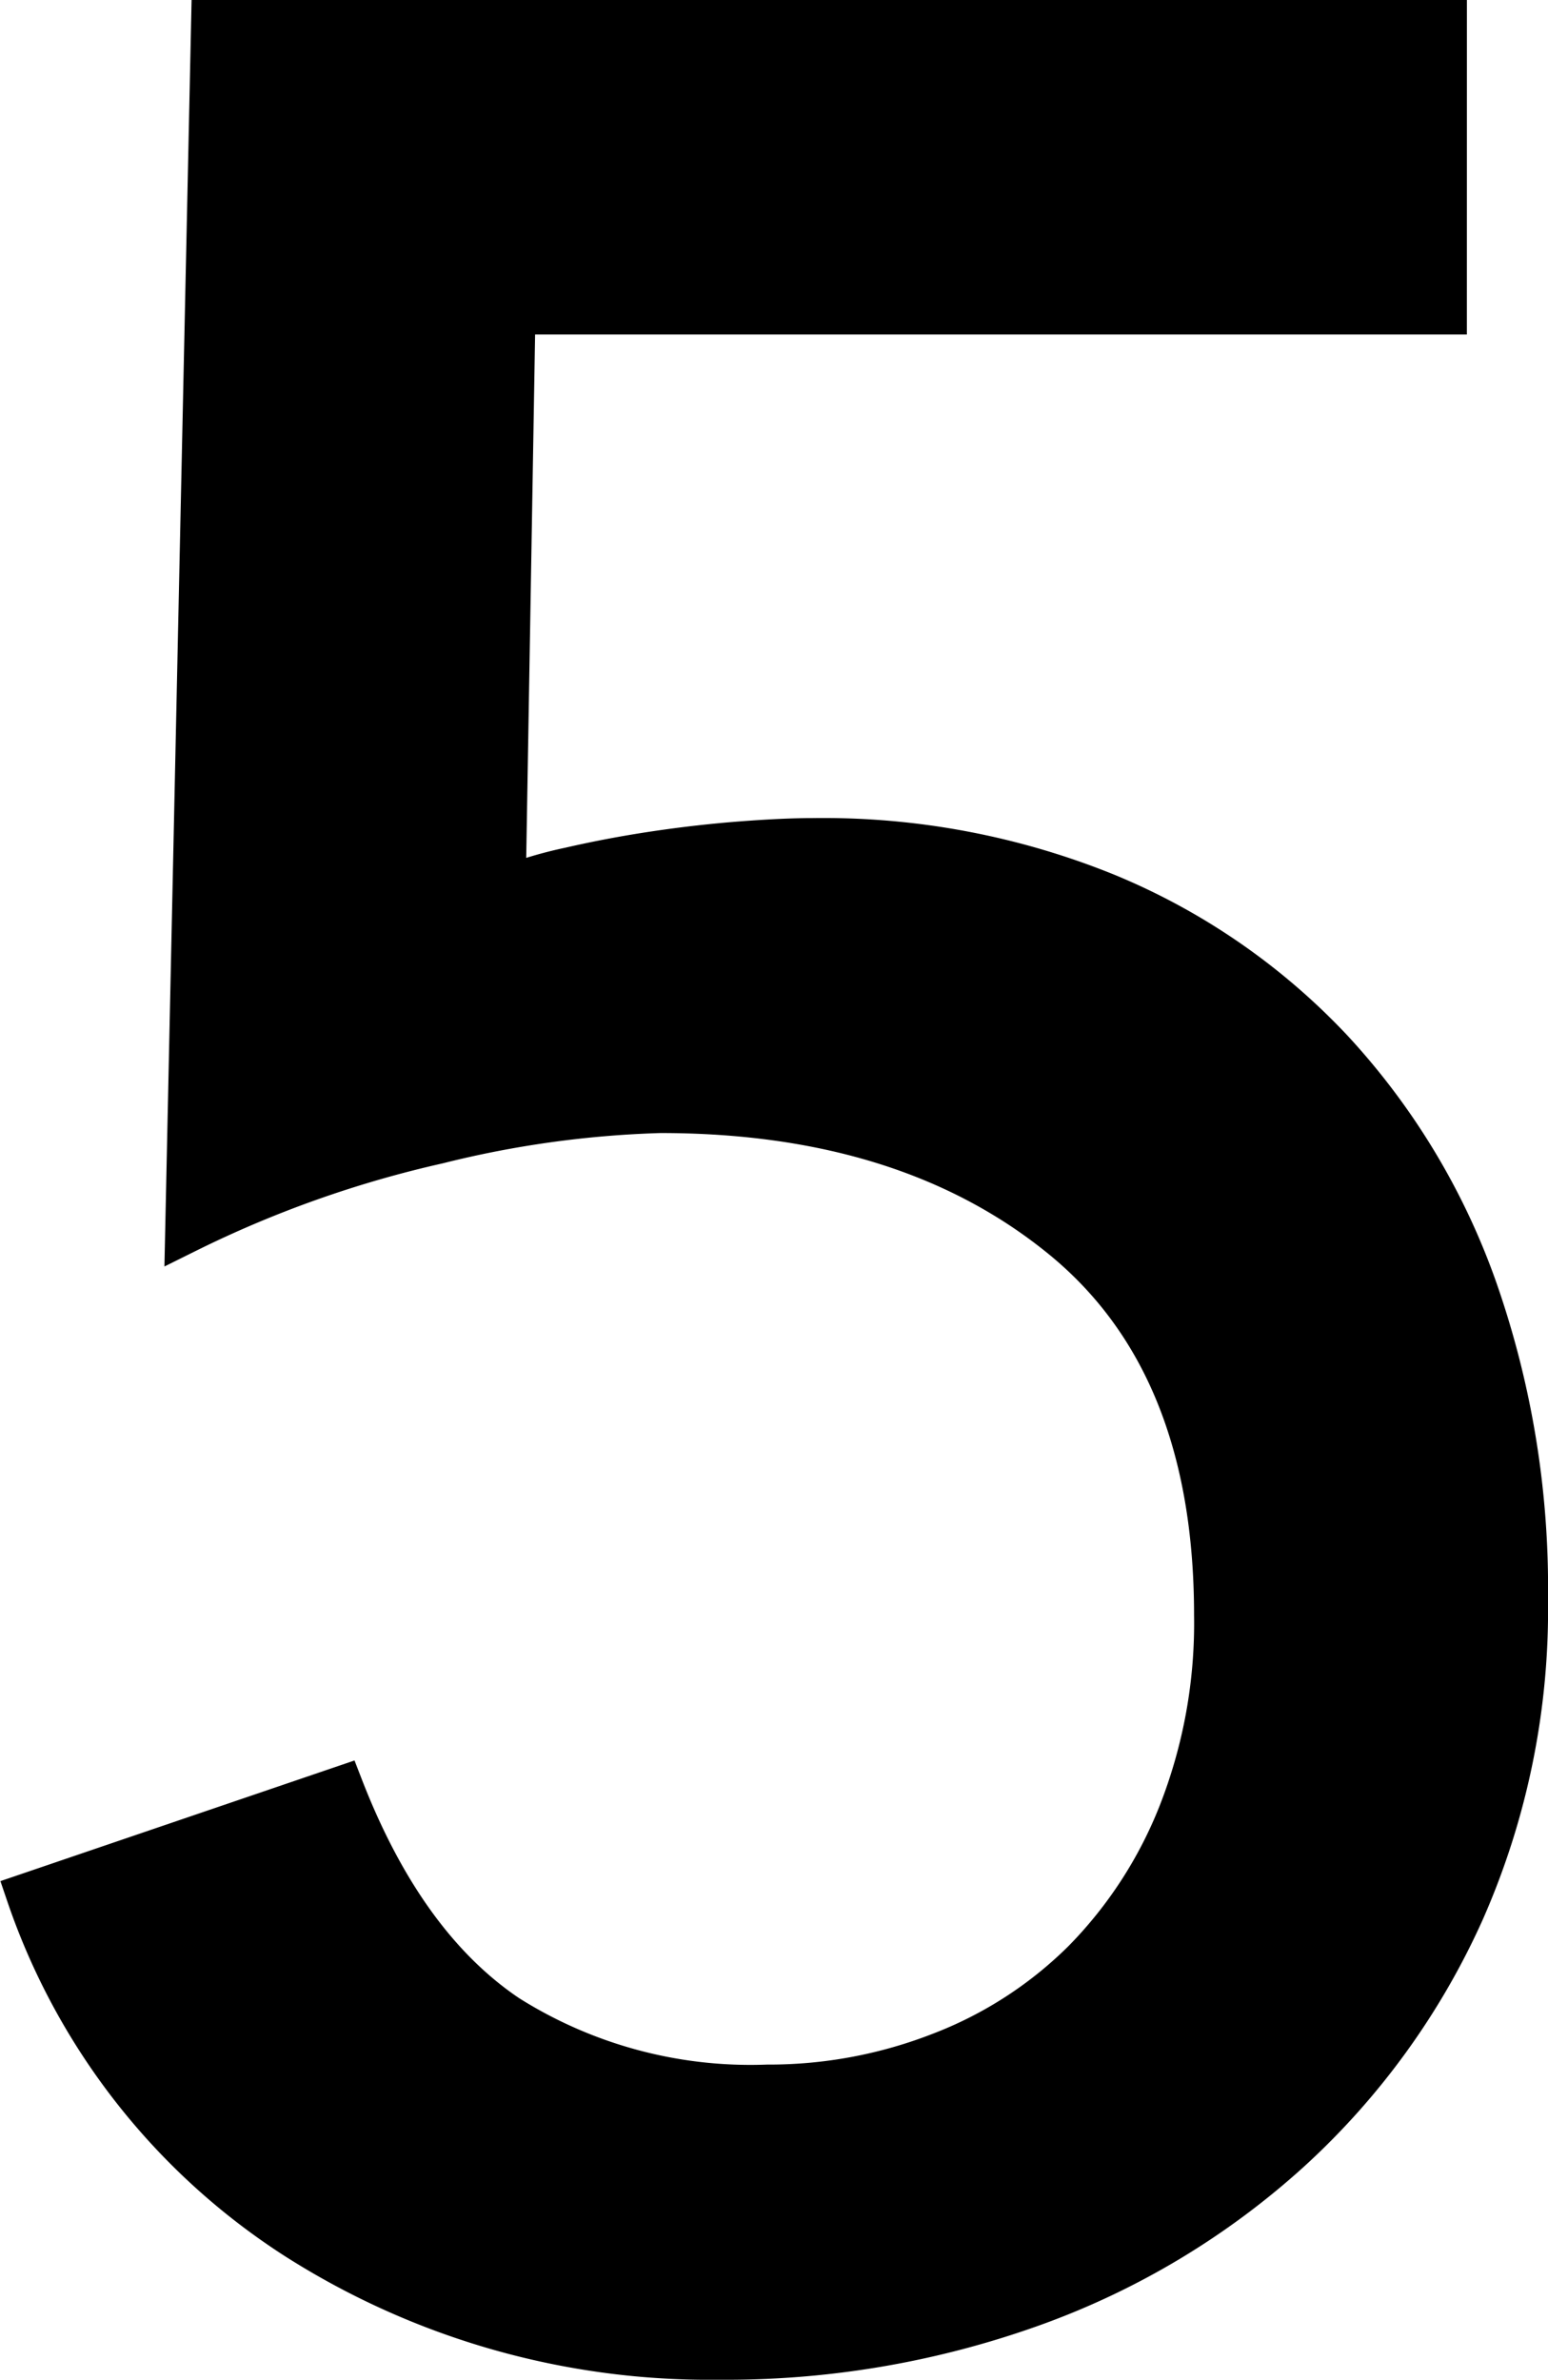
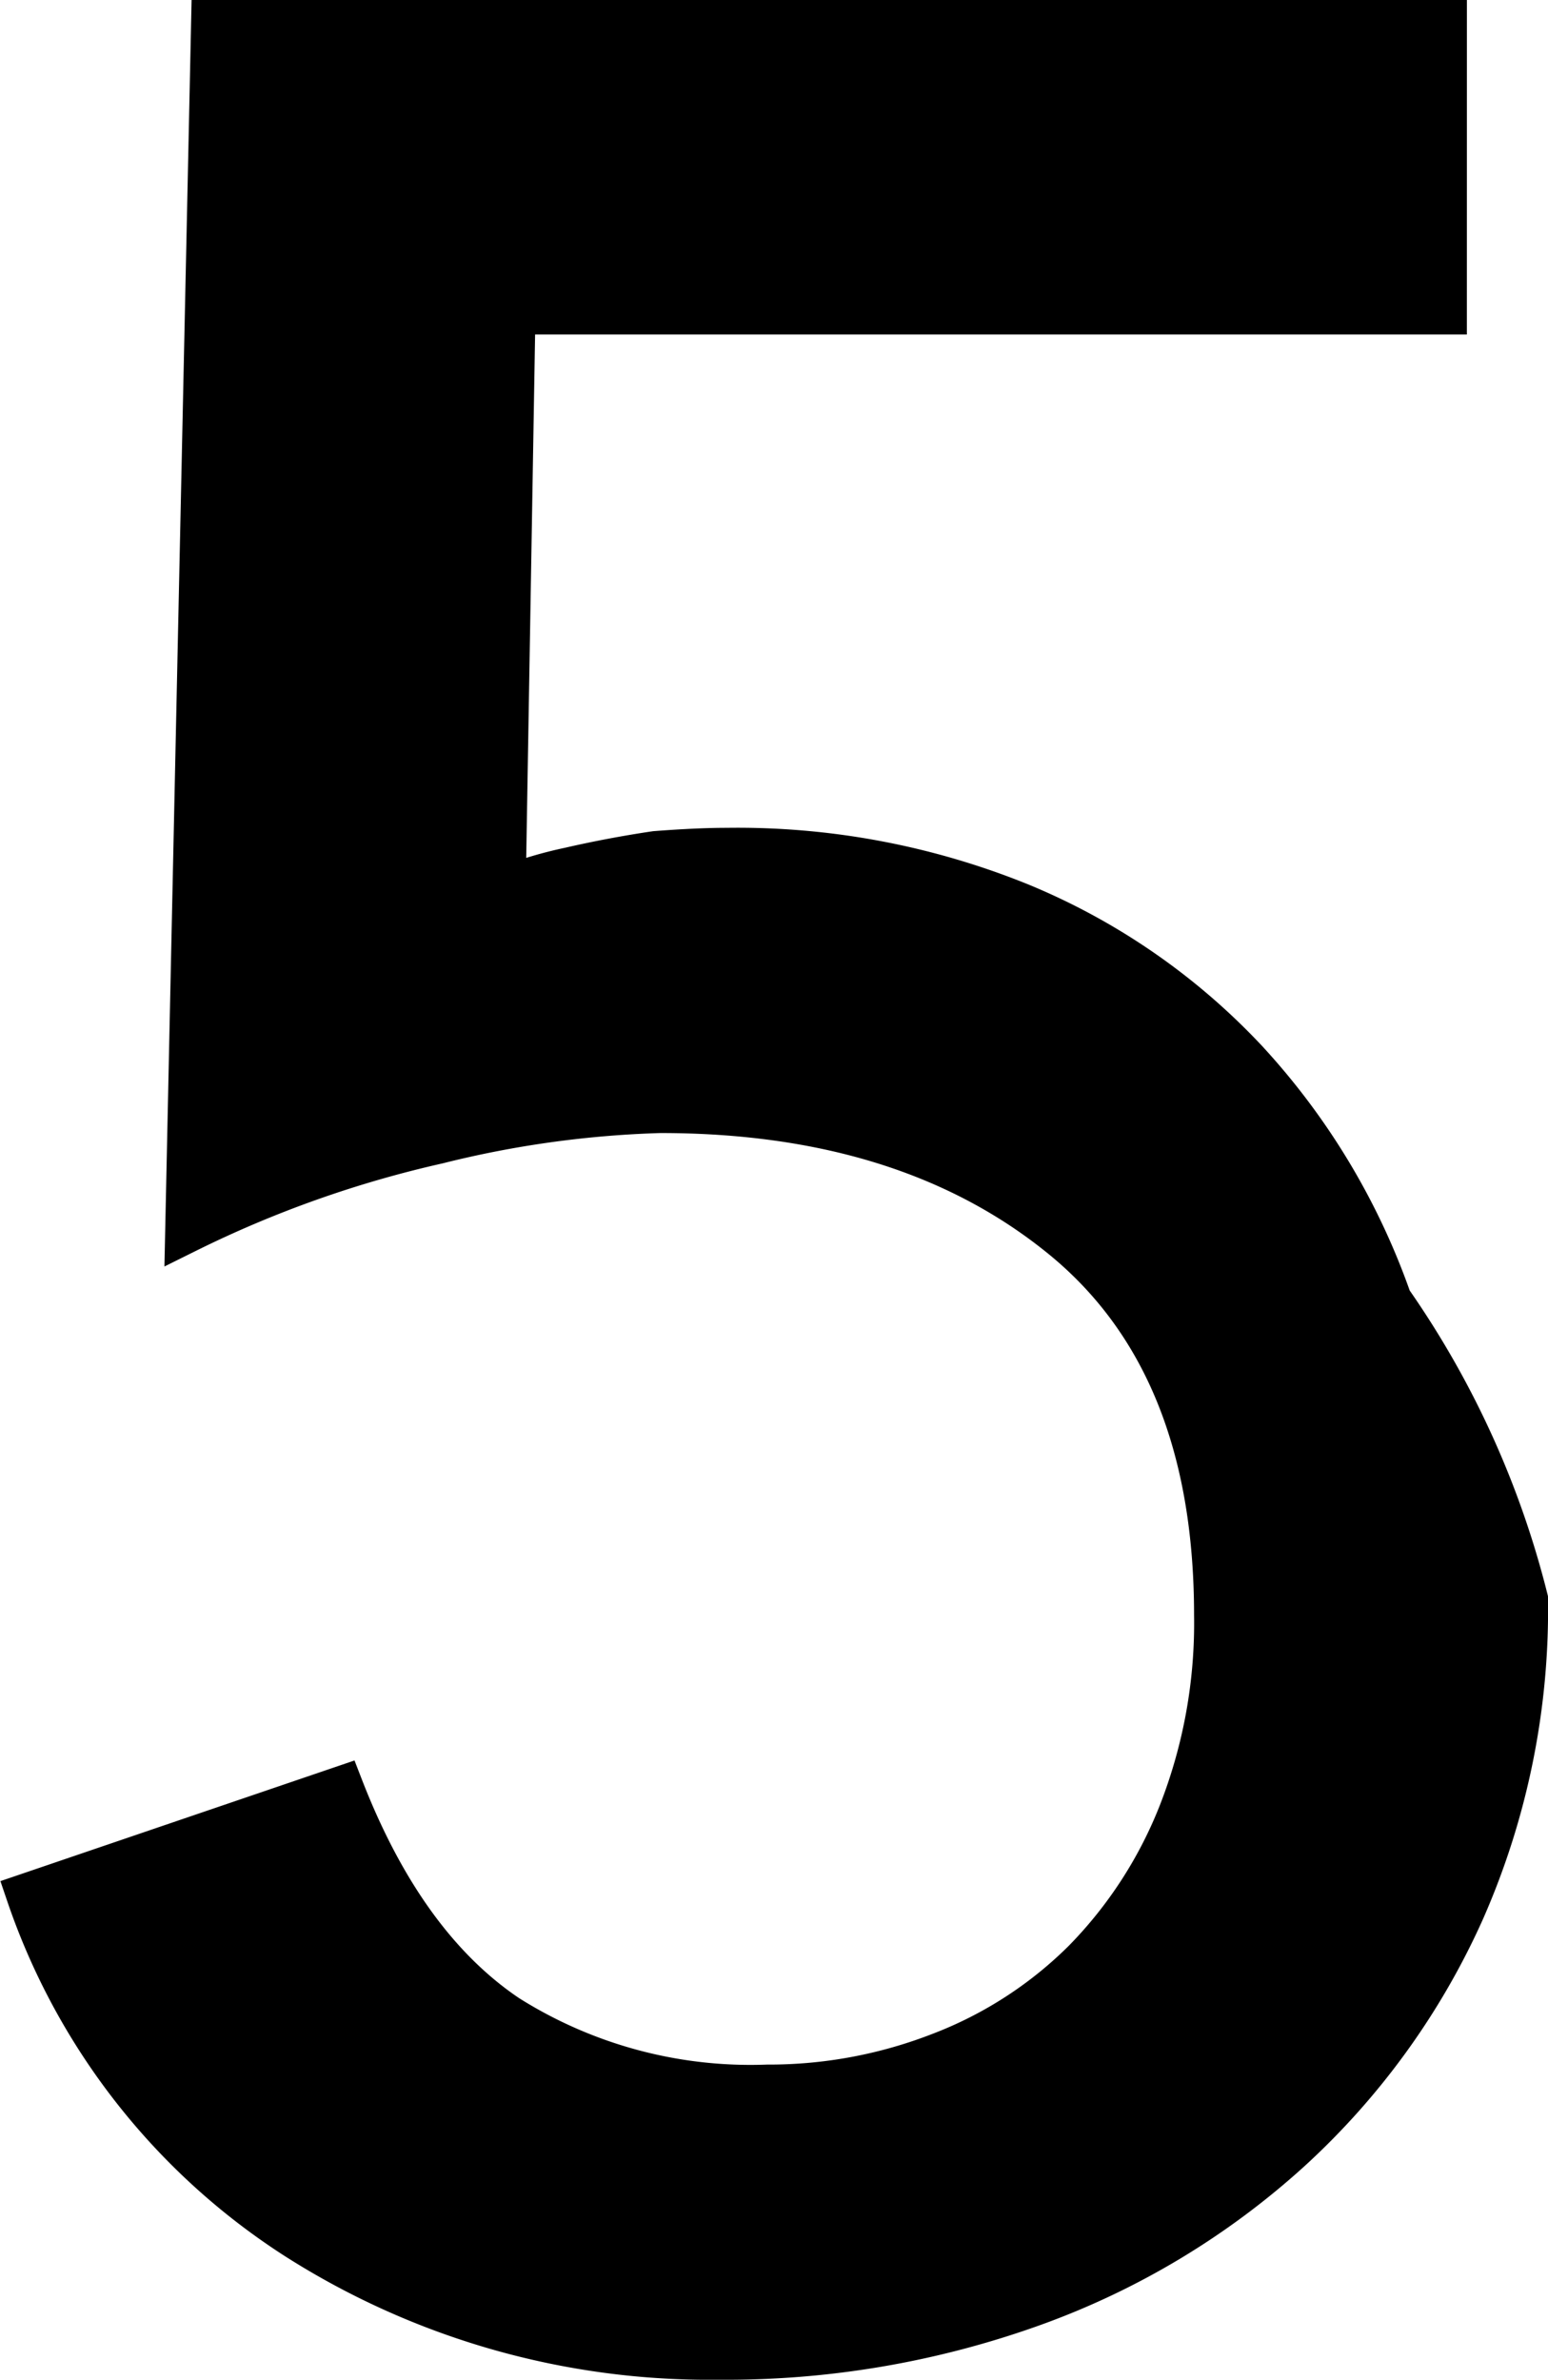
<svg xmlns="http://www.w3.org/2000/svg" width="54.846" height="84.3" viewBox="0 0 54.846 84.3">
-   <path id="パス_619" data-name="パス 619" d="M54.165-71.07h-33l-.345,20.355a14.291,14.291,0,0,1,2.3-.69q1.5-.345,3.048-.575t3.048-.345q1.495-.115,2.53-.115a26.645,26.645,0,0,1,10.407,1.955,22.978,22.978,0,0,1,7.993,5.52,24.4,24.4,0,0,1,5.118,8.51A32.018,32.018,0,0,1,57.04-25.53,26.431,26.431,0,0,1,54.8-14.49a25.8,25.8,0,0,1-6.153,8.51A27.259,27.259,0,0,1,39.56-.517,32.156,32.156,0,0,1,28.4,1.38a27.211,27.211,0,0,1-14.95-4.255A23.45,23.45,0,0,1,3.91-15.065l11.155-3.8q2.185,5.635,5.865,8.108a16.141,16.141,0,0,0,9.2,2.473,16.7,16.7,0,0,0,6.152-1.15,14.6,14.6,0,0,0,5.06-3.278,15.632,15.632,0,0,0,3.393-5.233A18.451,18.451,0,0,0,46-24.955q0-8.97-5.463-13.4t-14.2-4.428a36.7,36.7,0,0,0-7.878,1.093,39.611,39.611,0,0,0-8.913,3.162l.92-42.895h43.7Z" transform="translate(-2.944 82.17)" stroke="#000" stroke-width="1.5" />
+   <path id="パス_619" data-name="パス 619" d="M54.165-71.07h-33l-.345,20.355a14.291,14.291,0,0,1,2.3-.69q1.5-.345,3.048-.575q1.495-.115,2.53-.115a26.645,26.645,0,0,1,10.407,1.955,22.978,22.978,0,0,1,7.993,5.52,24.4,24.4,0,0,1,5.118,8.51A32.018,32.018,0,0,1,57.04-25.53,26.431,26.431,0,0,1,54.8-14.49a25.8,25.8,0,0,1-6.153,8.51A27.259,27.259,0,0,1,39.56-.517,32.156,32.156,0,0,1,28.4,1.38a27.211,27.211,0,0,1-14.95-4.255A23.45,23.45,0,0,1,3.91-15.065l11.155-3.8q2.185,5.635,5.865,8.108a16.141,16.141,0,0,0,9.2,2.473,16.7,16.7,0,0,0,6.152-1.15,14.6,14.6,0,0,0,5.06-3.278,15.632,15.632,0,0,0,3.393-5.233A18.451,18.451,0,0,0,46-24.955q0-8.97-5.463-13.4t-14.2-4.428a36.7,36.7,0,0,0-7.878,1.093,39.611,39.611,0,0,0-8.913,3.162l.92-42.895h43.7Z" transform="translate(-2.944 82.17)" stroke="#000" stroke-width="1.5" />
</svg>